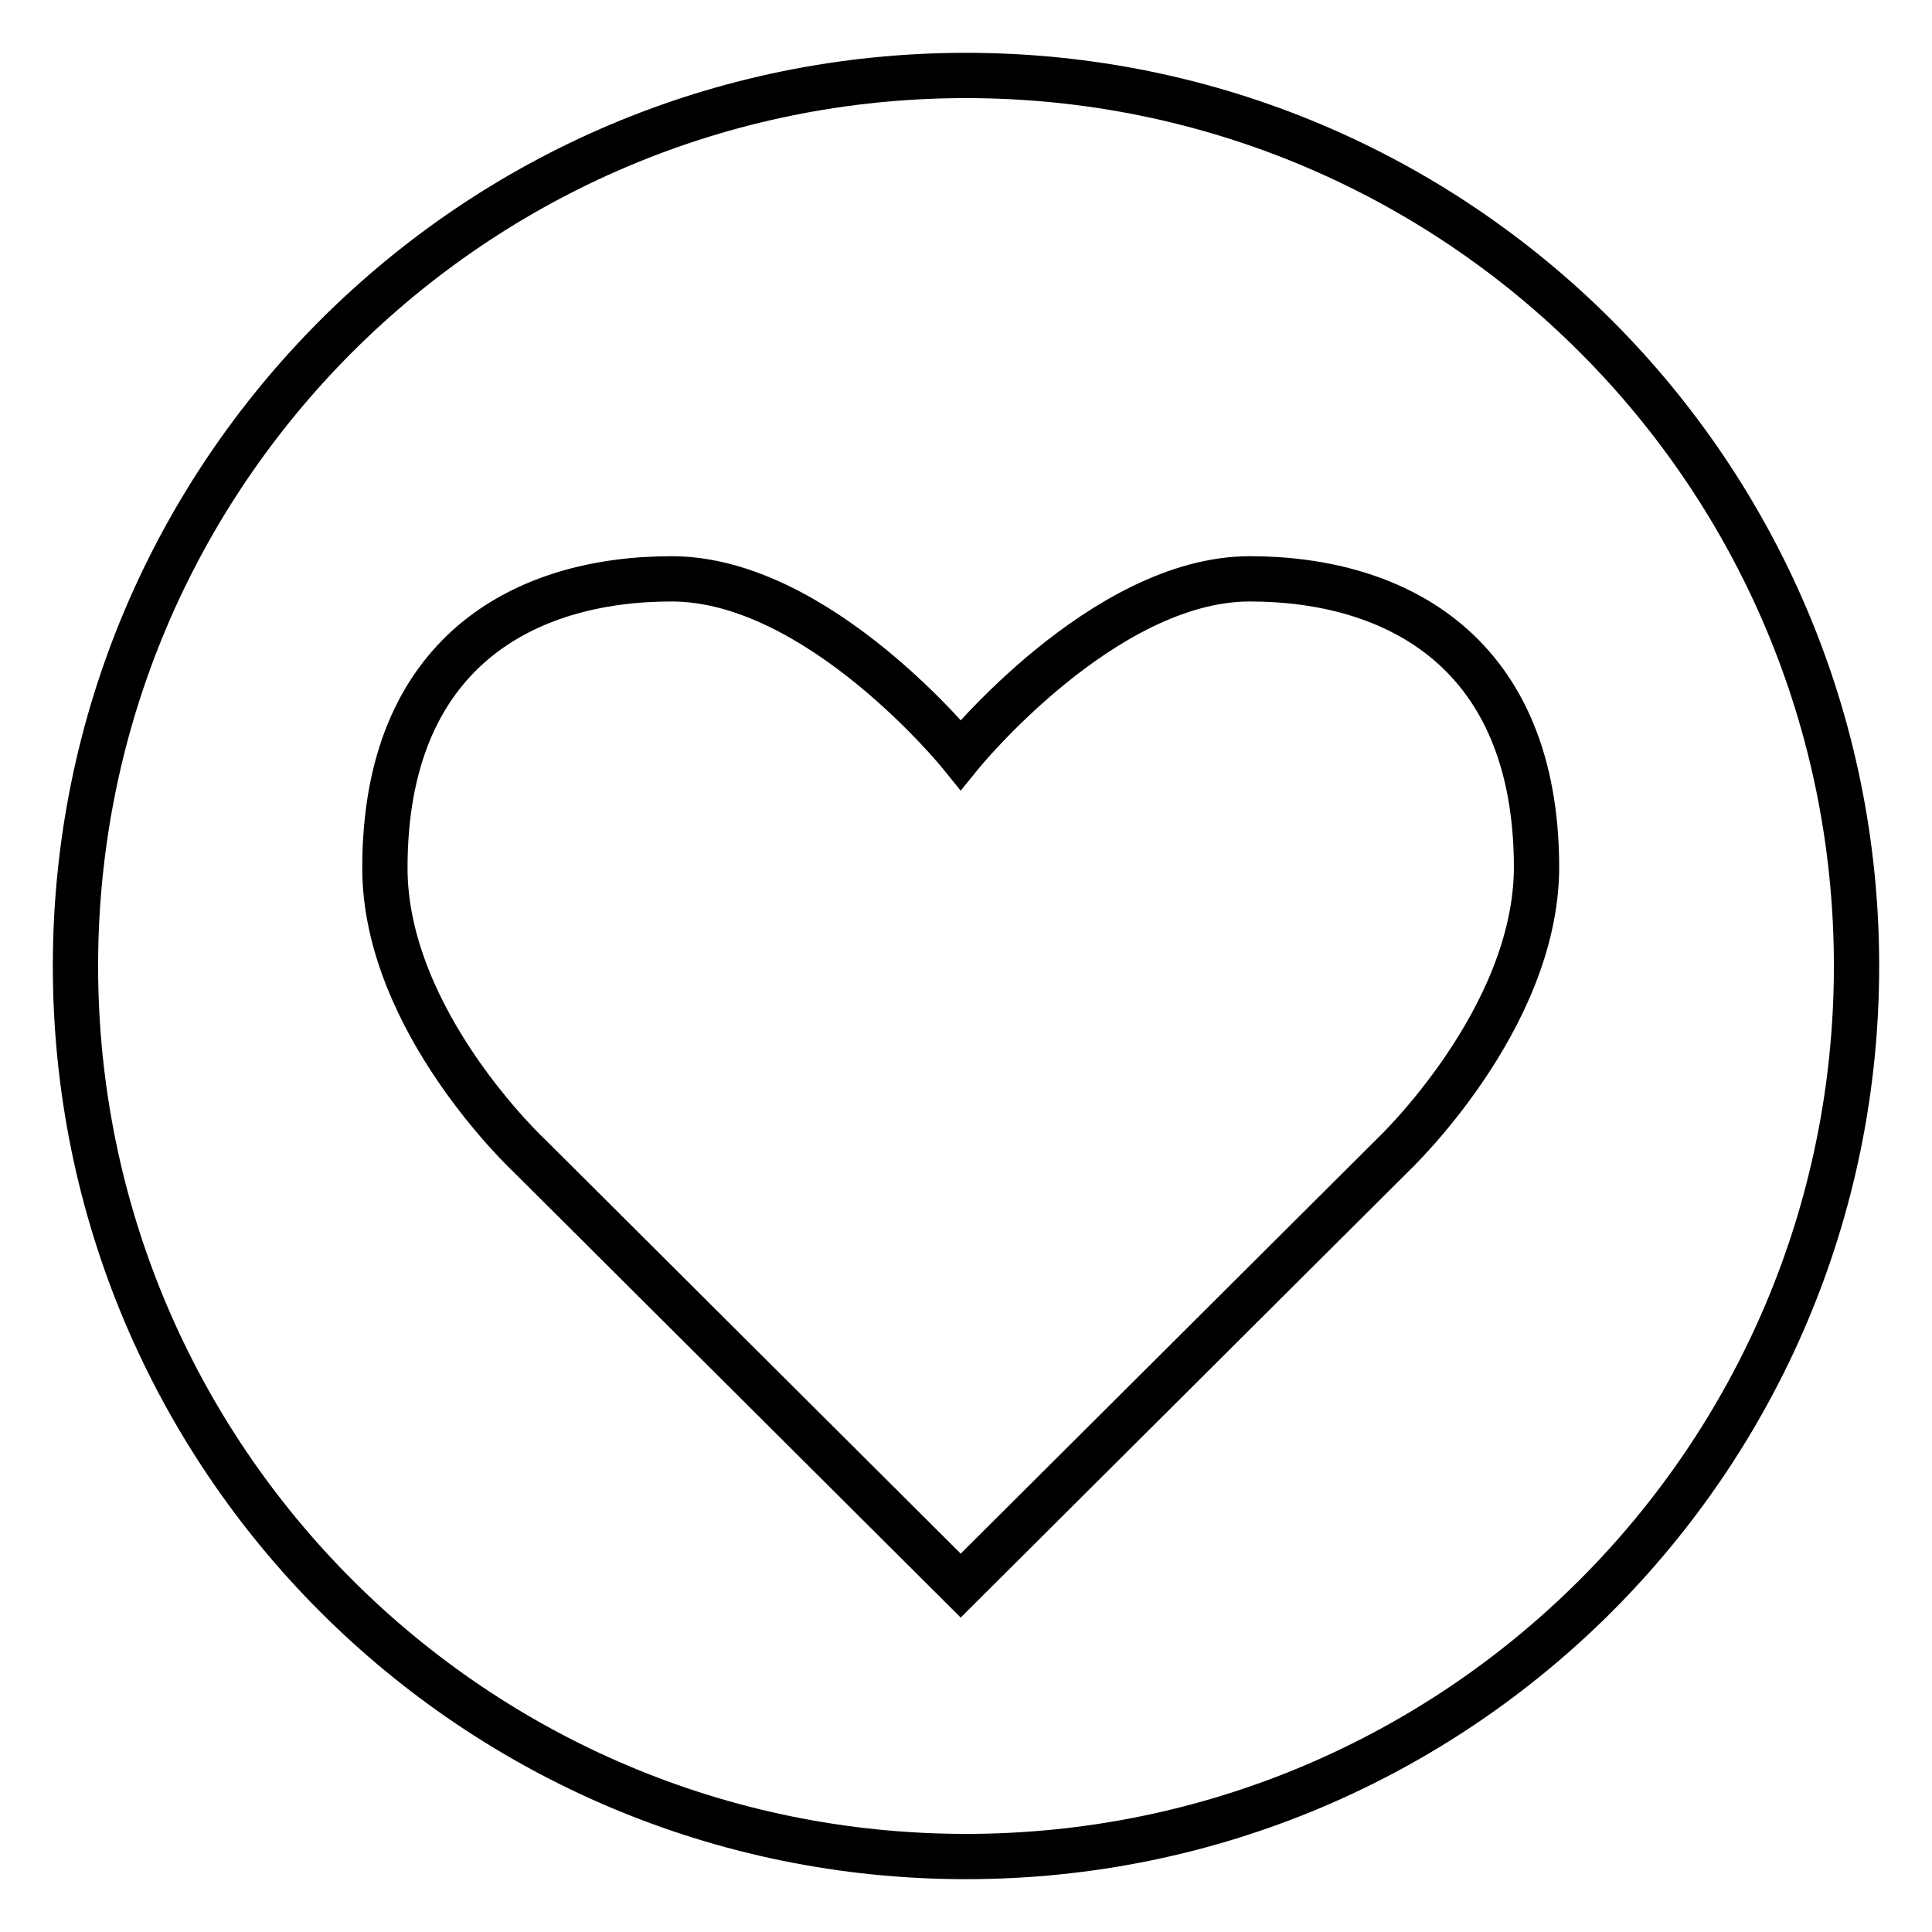
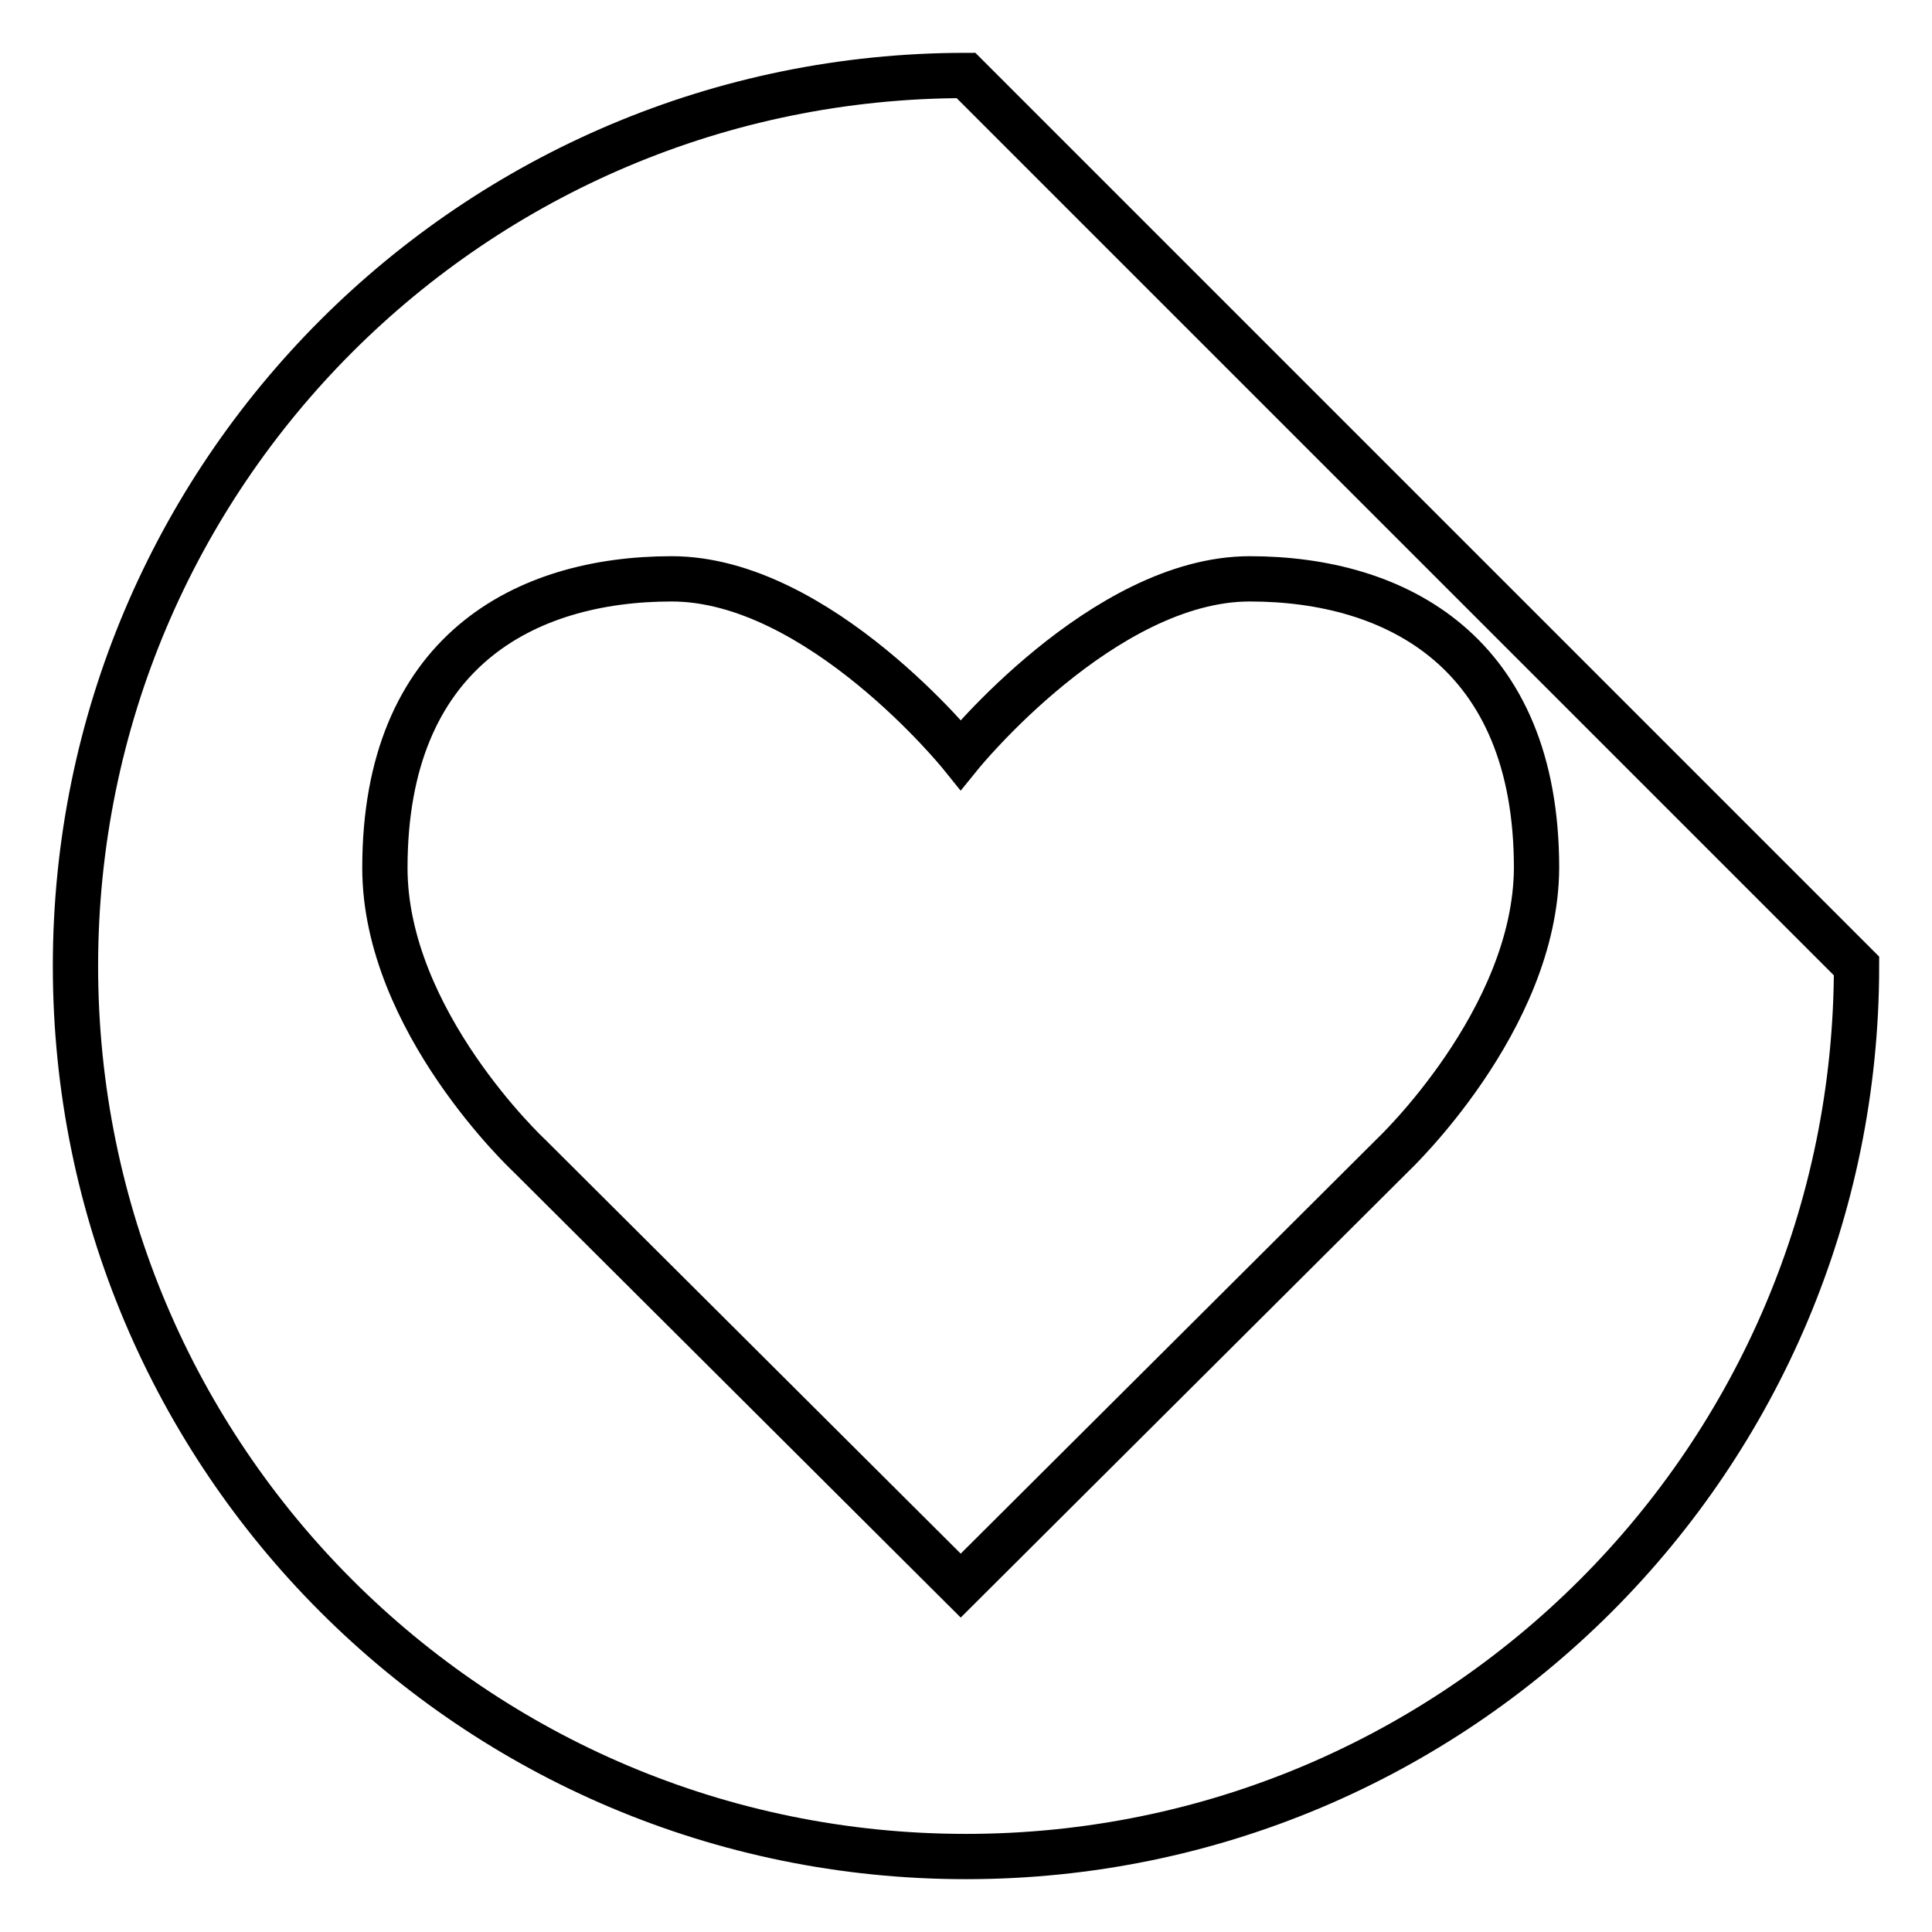
<svg xmlns="http://www.w3.org/2000/svg" version="1.1" x="0px" y="0px" viewBox="0 0 256 256" enable-background="new 0 0 256 256" xml:space="preserve">
  <g>
    <g>
-       <path stroke-width="6" fill-opacity="0" stroke="#000000" d="M128,10C62.8,10,10,62.8,10,128c0,65.2,52.8,118,118,118c65.2,0,118-52.8,118-118C246,62.8,193.2,10,128,10z M184.5,153.1l-57.2,57l-57.2-57c0,0-19.1-17.8-19.1-38.1c0-28.6,18.5-38.3,38-38.3s38.3,23.3,38.3,23.3s18.9-23.3,38.3-23.3c19.4,0,38,9.7,38,38.3C203.5,135.2,184.5,153.1,184.5,153.1z" />
+       <path stroke-width="6" fill-opacity="0" stroke="#000000" d="M128,10C62.8,10,10,62.8,10,128c0,65.2,52.8,118,118,118c65.2,0,118-52.8,118-118z M184.5,153.1l-57.2,57l-57.2-57c0,0-19.1-17.8-19.1-38.1c0-28.6,18.5-38.3,38-38.3s38.3,23.3,38.3,23.3s18.9-23.3,38.3-23.3c19.4,0,38,9.7,38,38.3C203.5,135.2,184.5,153.1,184.5,153.1z" />
    </g>
  </g>
</svg>